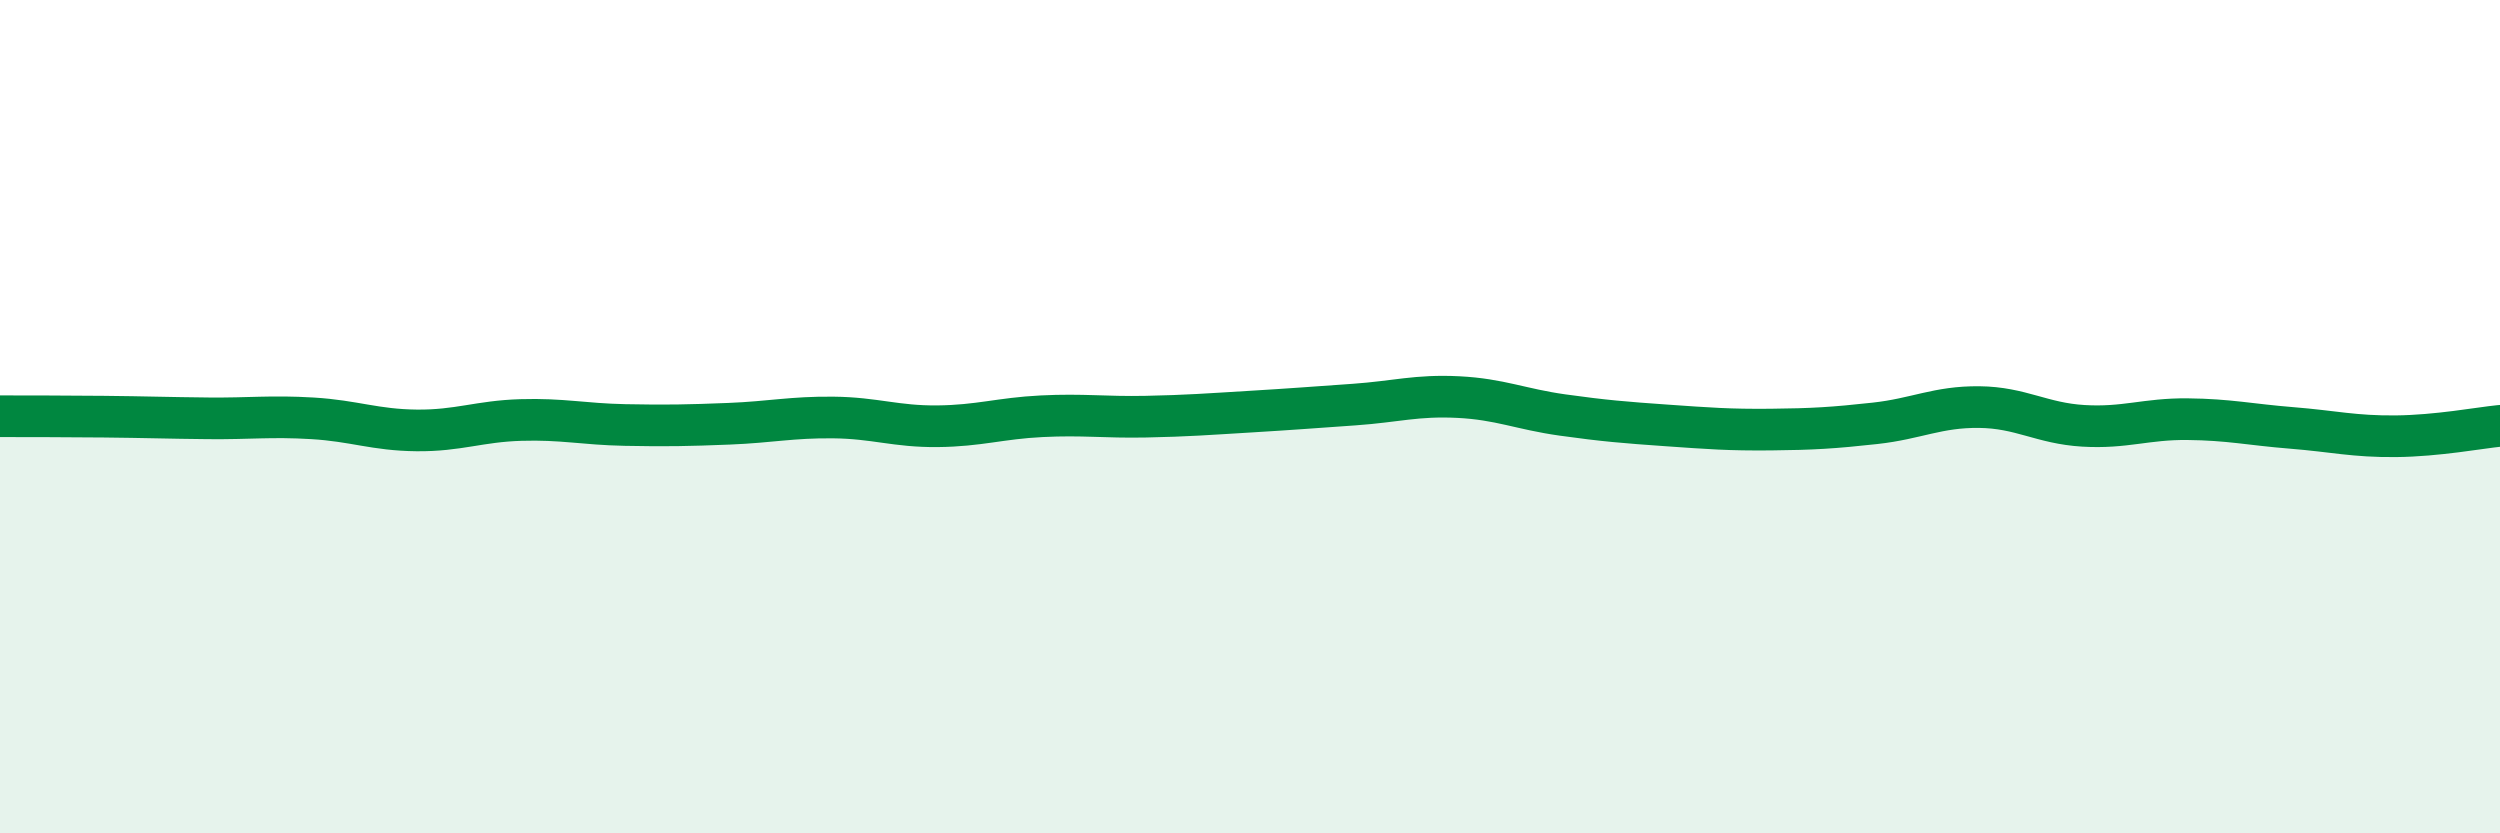
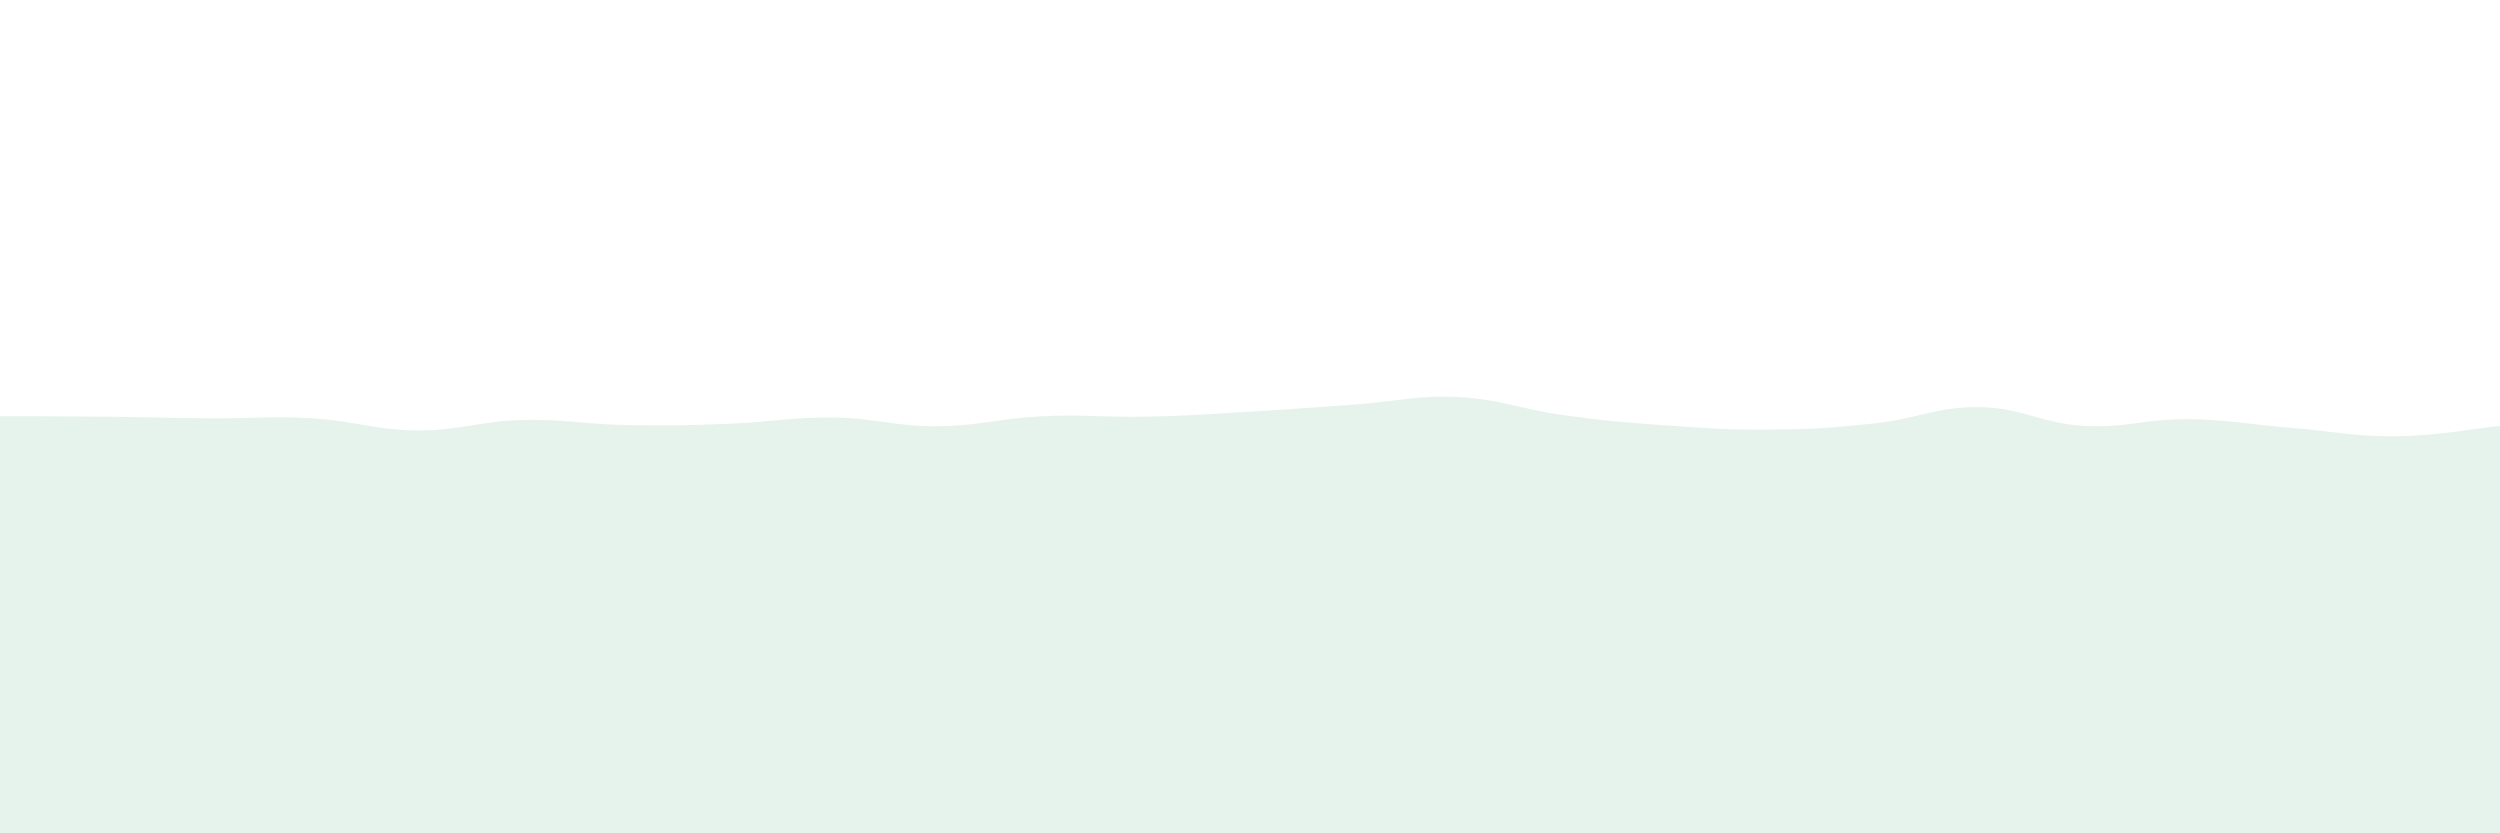
<svg xmlns="http://www.w3.org/2000/svg" width="60" height="20" viewBox="0 0 60 20">
  <path d="M 0,9.99 C 0.5,9.99 1.5,9.99 2.5,10 C 3.5,10.01 4,10.03 5,10.04 C 6,10.05 6.5,9.98 7.5,10.04 C 8.5,10.1 9,10.32 10,10.33 C 11,10.34 11.5,10.11 12.5,10.08 C 13.5,10.05 14,10.18 15,10.2 C 16,10.22 16.5,10.21 17.5,10.17 C 18.5,10.13 19,10.01 20,10.02 C 21,10.03 21.5,10.24 22.5,10.23 C 23.5,10.22 24,10.04 25,9.99 C 26,9.94 26.5,10.02 27.5,10 C 28.5,9.98 29,9.94 30,9.88 C 31,9.82 31.5,9.78 32.5,9.71 C 33.5,9.64 34,9.48 35,9.53 C 36,9.58 36.5,9.82 37.5,9.96 C 38.5,10.1 39,10.14 40,10.21 C 41,10.28 41.5,10.32 42.5,10.31 C 43.5,10.3 44,10.27 45,10.16 C 46,10.05 46.5,9.76 47.5,9.77 C 48.5,9.78 49,10.16 50,10.22 C 51,10.28 51.5,10.05 52.5,10.06 C 53.5,10.07 54,10.19 55,10.27 C 56,10.35 56.5,10.48 57.5,10.47 C 58.5,10.46 59.5,10.27 60,10.22L60 20L0 20Z" fill="#008740" opacity="0.1" stroke-linecap="round" stroke-linejoin="round" />
-   <path d="M 0,9.99 C 0.5,9.99 1.5,9.99 2.5,10 C 3.5,10.01 4,10.03 5,10.04 C 6,10.05 6.5,9.98 7.5,10.04 C 8.5,10.1 9,10.32 10,10.33 C 11,10.34 11.5,10.11 12.5,10.08 C 13.5,10.05 14,10.18 15,10.2 C 16,10.22 16.5,10.21 17.5,10.17 C 18.5,10.13 19,10.01 20,10.02 C 21,10.03 21.5,10.24 22.5,10.23 C 23.5,10.22 24,10.04 25,9.99 C 26,9.94 26.5,10.02 27.5,10 C 28.5,9.98 29,9.94 30,9.88 C 31,9.82 31.5,9.78 32.5,9.71 C 33.5,9.64 34,9.48 35,9.53 C 36,9.58 36.5,9.82 37.5,9.96 C 38.5,10.1 39,10.14 40,10.21 C 41,10.28 41.5,10.32 42.5,10.31 C 43.5,10.3 44,10.27 45,10.16 C 46,10.05 46.5,9.76 47.5,9.77 C 48.5,9.78 49,10.16 50,10.22 C 51,10.28 51.5,10.05 52.5,10.06 C 53.5,10.07 54,10.19 55,10.27 C 56,10.35 56.5,10.48 57.5,10.47 C 58.5,10.46 59.5,10.27 60,10.22" stroke="#008740" stroke-width="1" fill="none" stroke-linecap="round" stroke-linejoin="round" />
</svg>